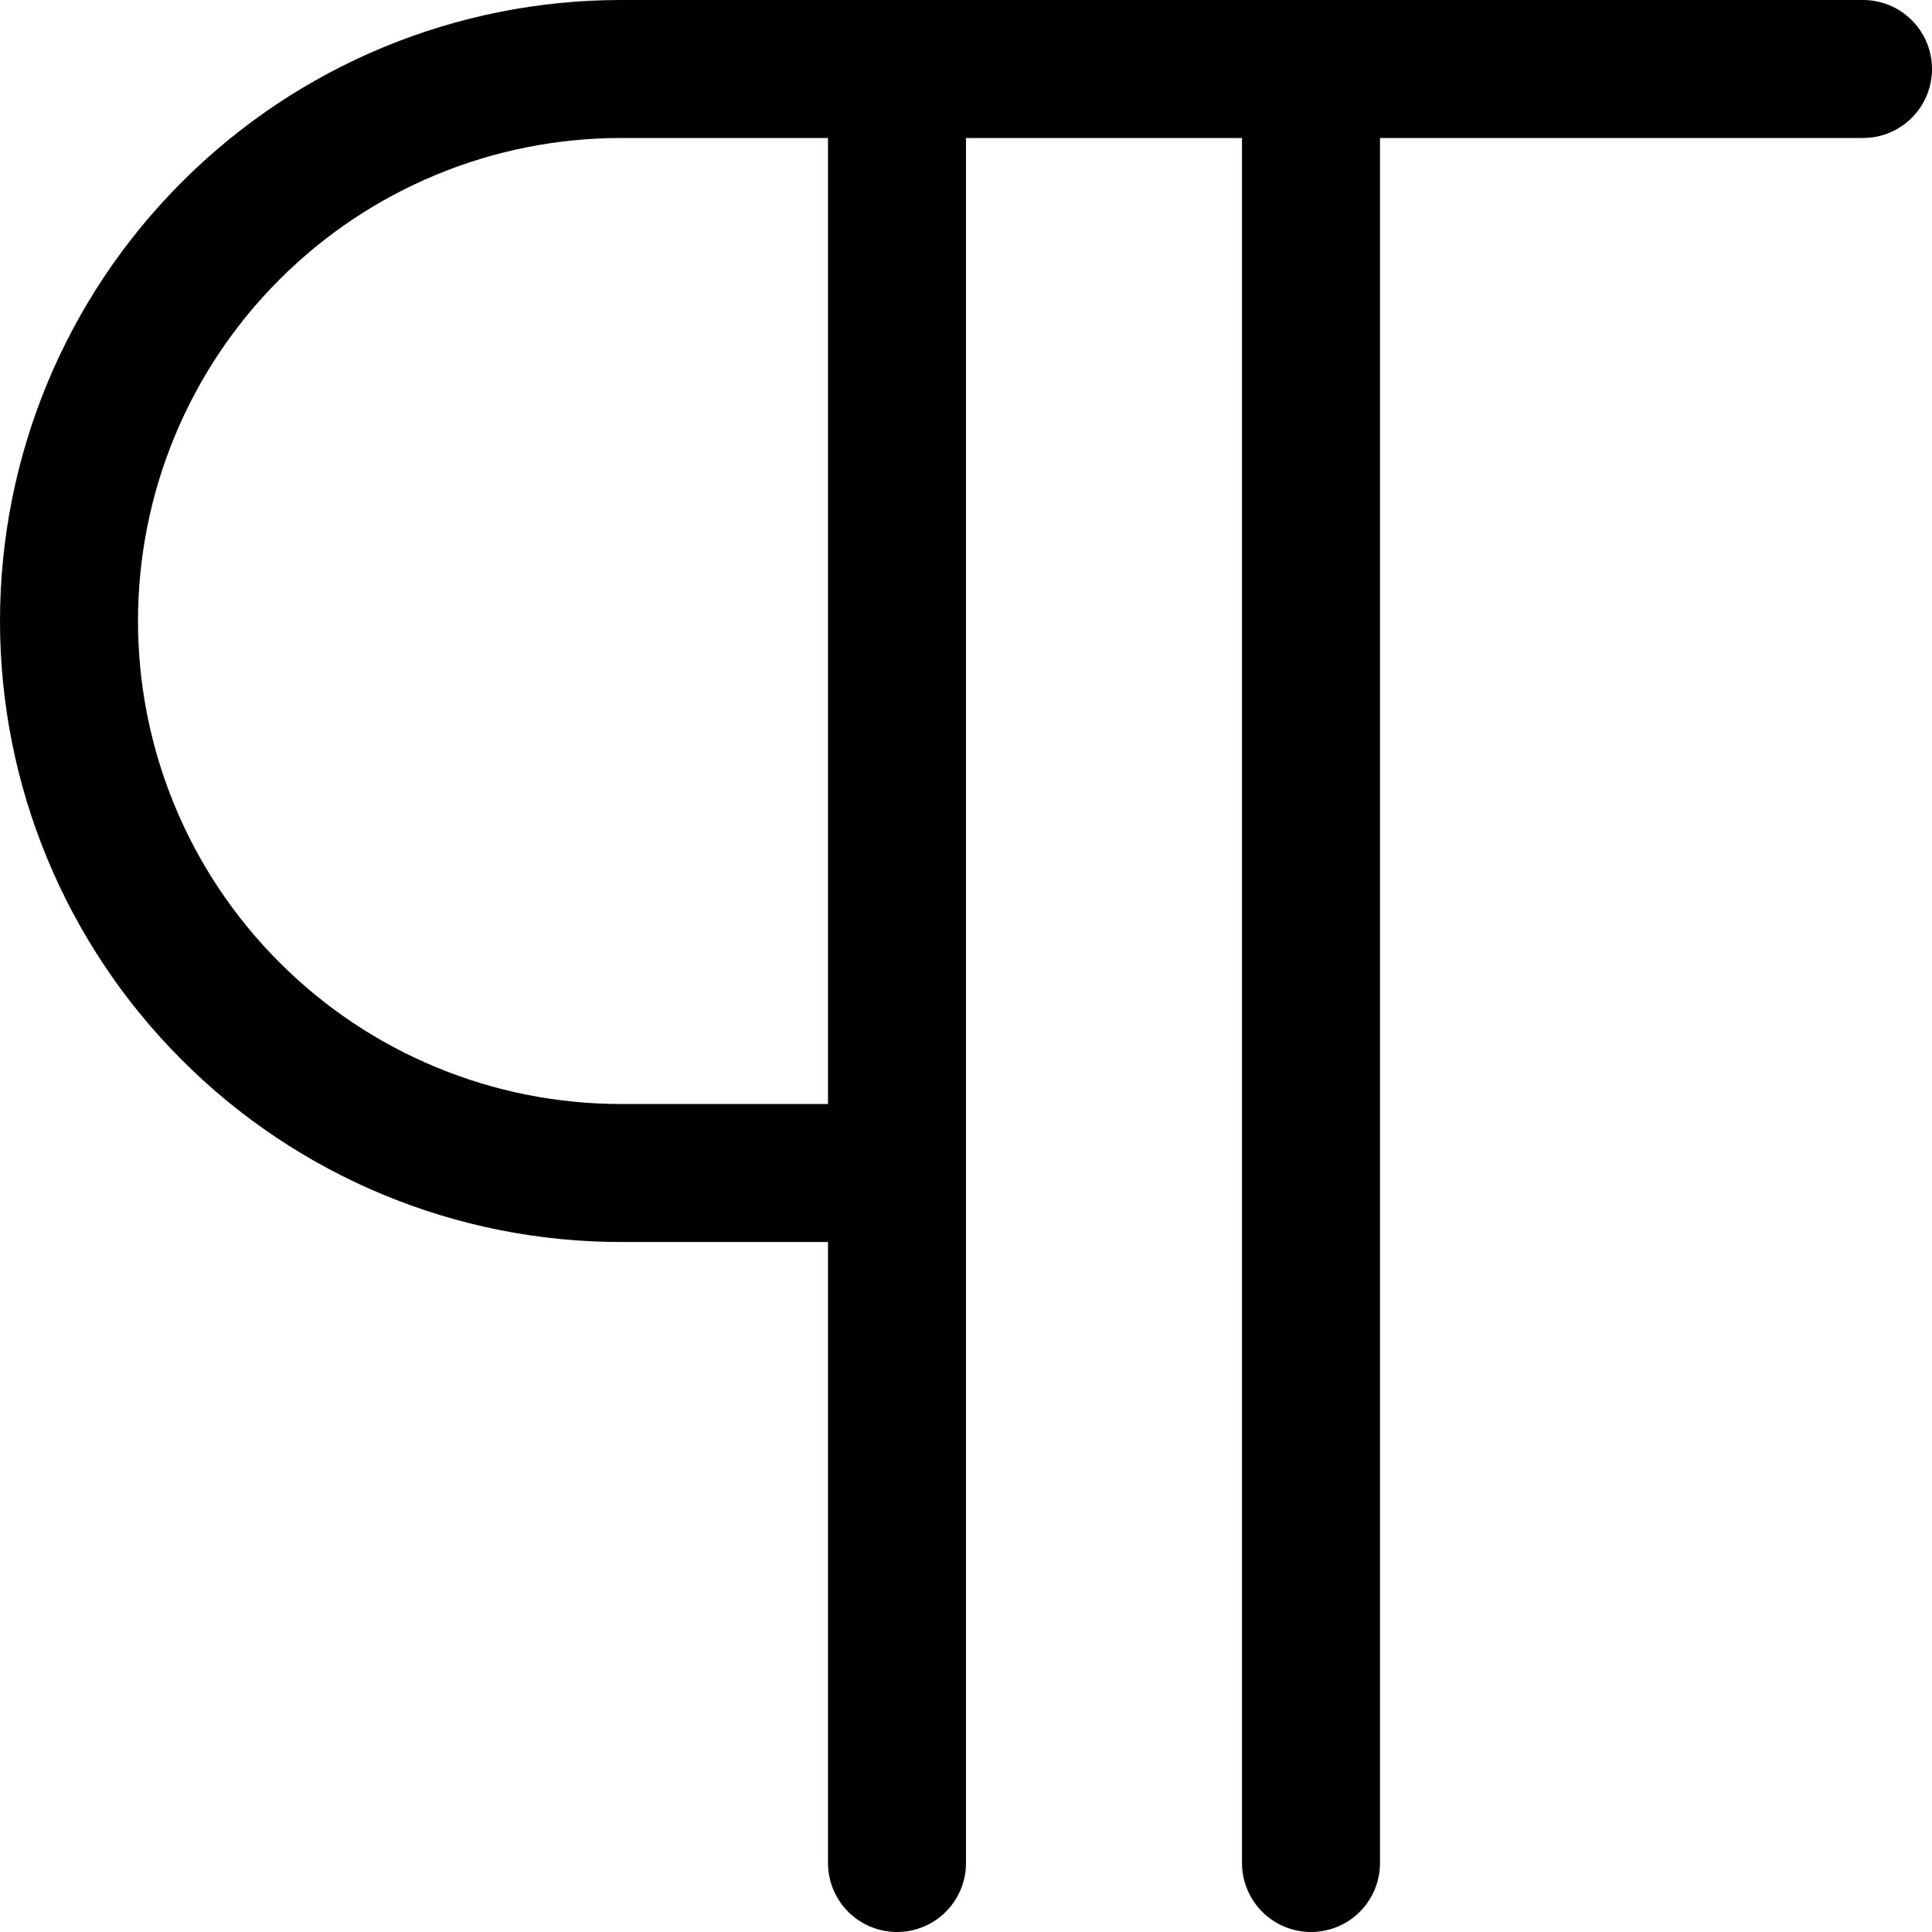
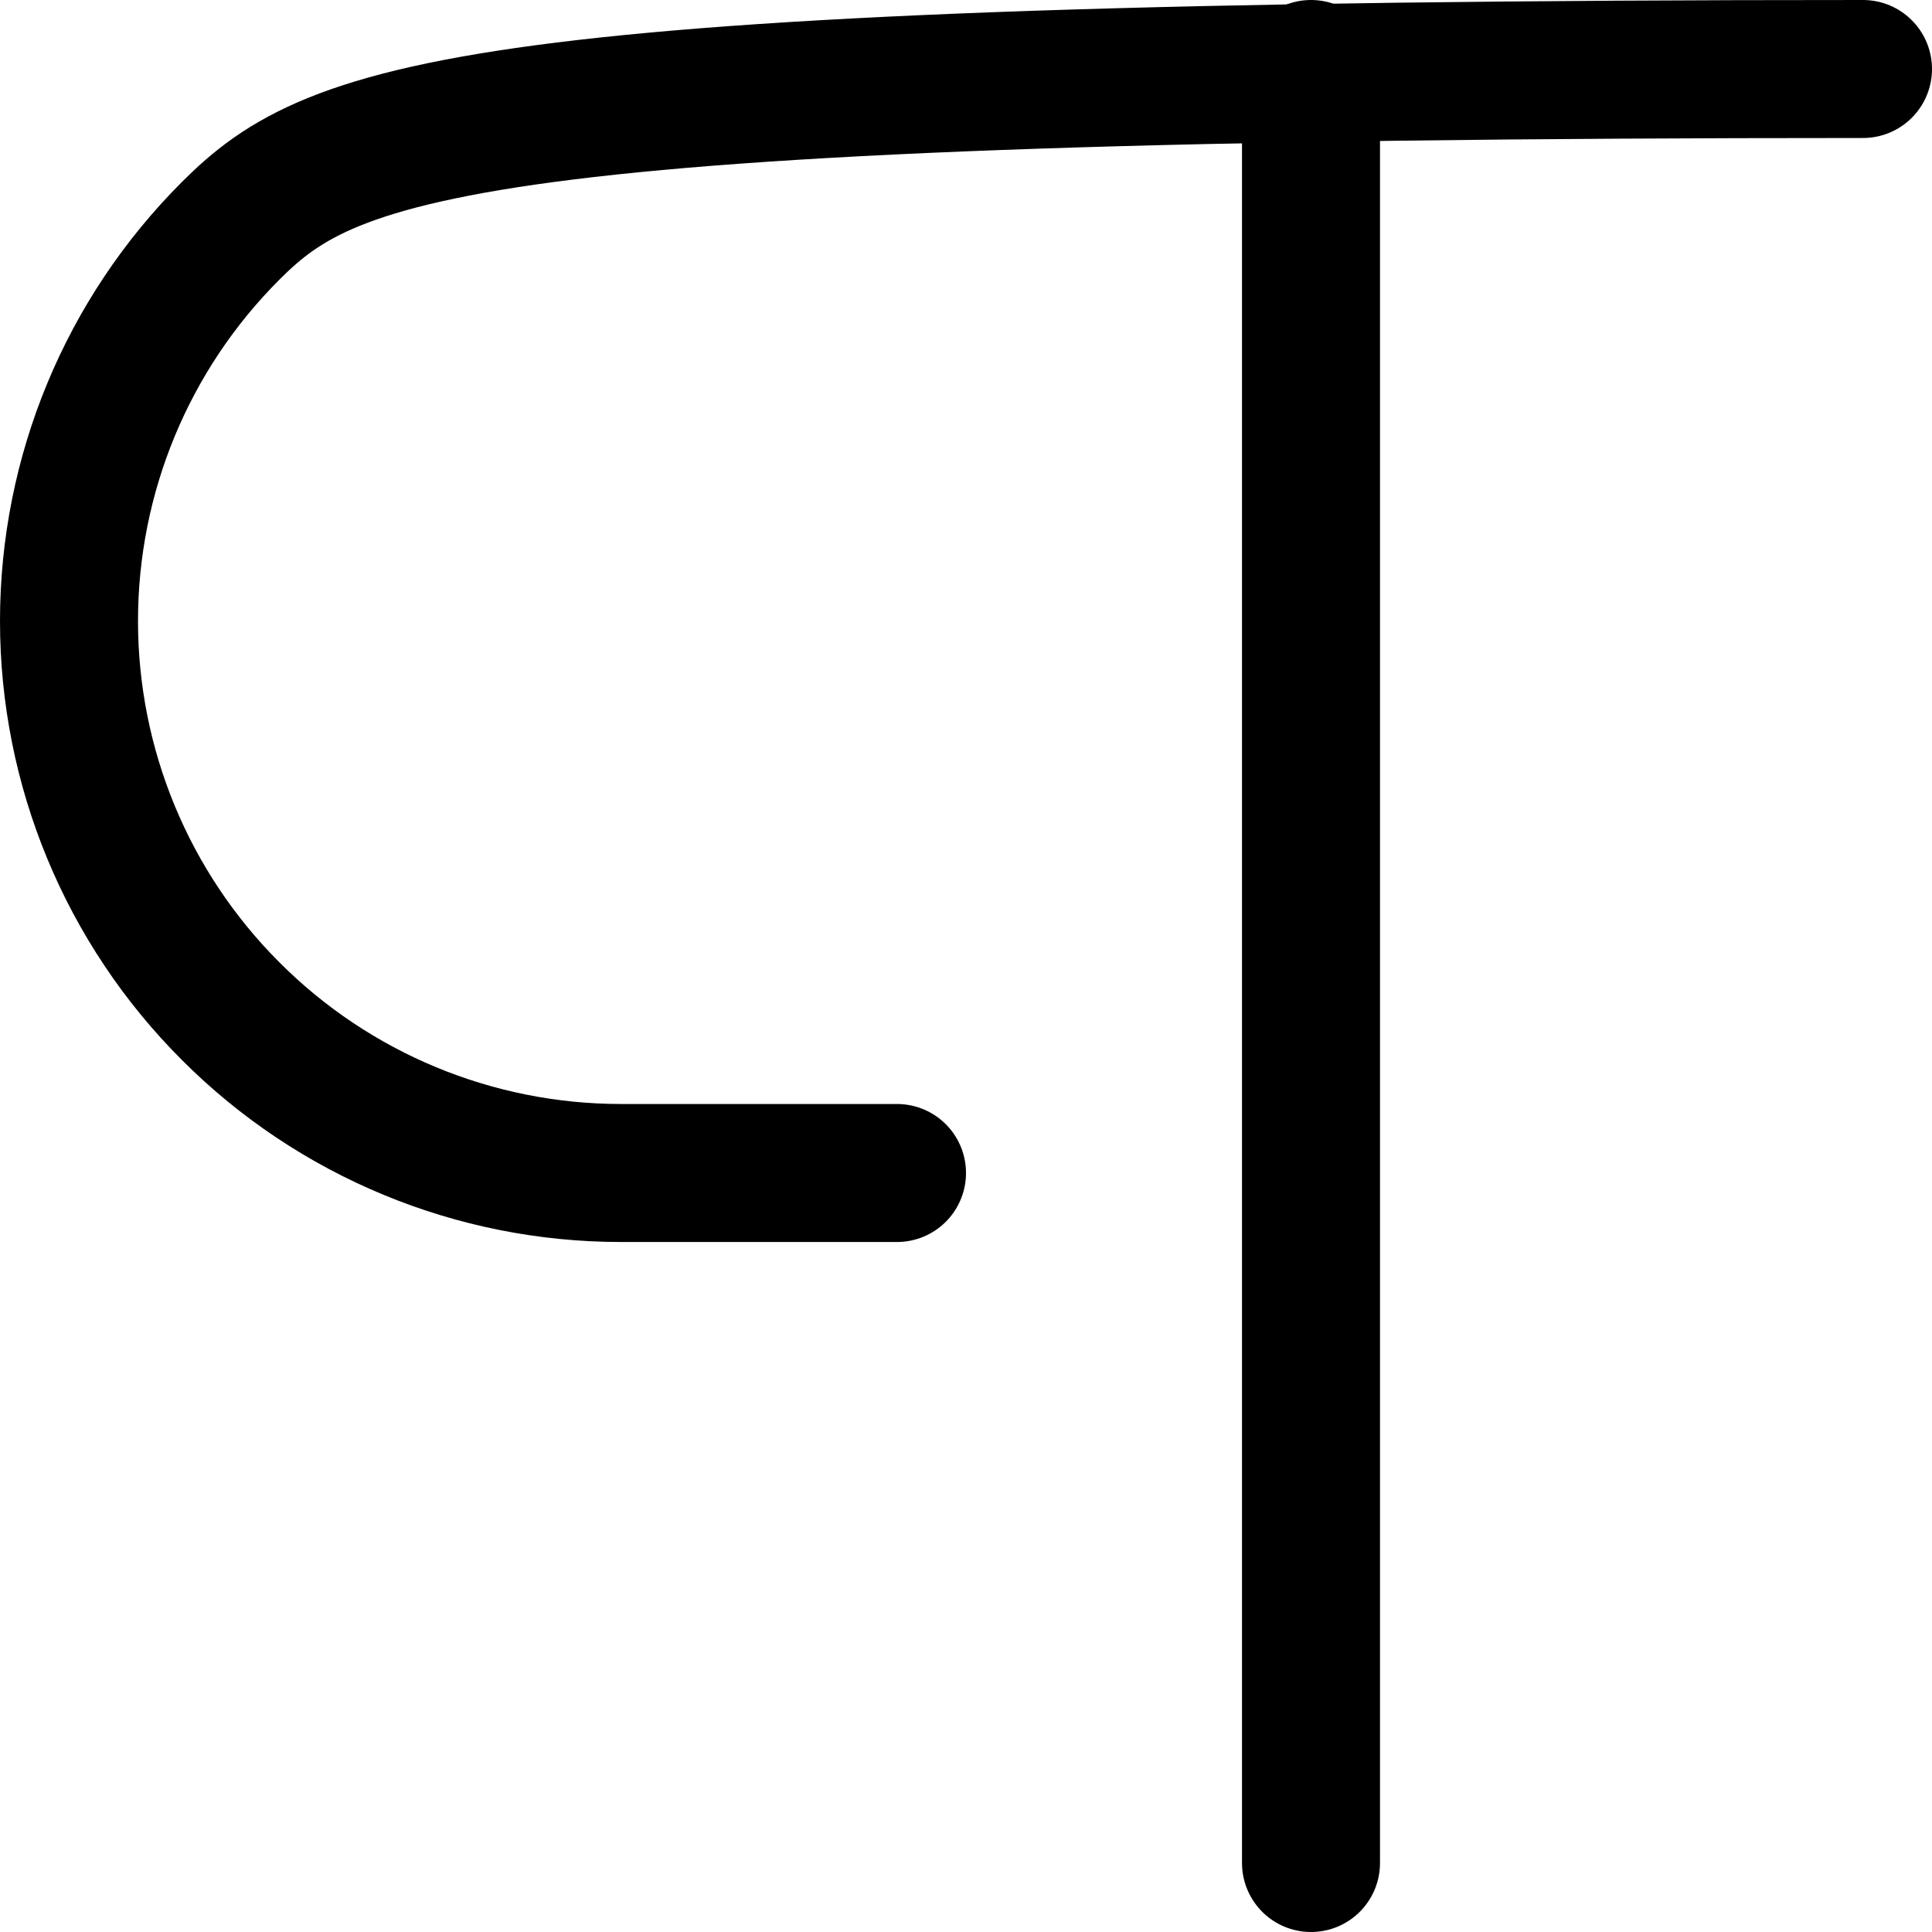
<svg xmlns="http://www.w3.org/2000/svg" fill="none" viewBox="0 0 14 14" id="Paragraph--Streamline-Core">
  <desc>Paragraph Streamline Icon: https://streamlinehq.com</desc>
  <g id="paragraph--alignment-paragraph-formatting-text">
-     <path id="Vector" stroke="#000000" stroke-linecap="round" stroke-linejoin="round" d="M13.5 0.5h-9C3.439 0.5 2.422 0.921 1.672 1.672 0.921 2.422 0.5 3.439 0.5 4.5s0.421 2.078 1.172 2.828C2.422 8.079 3.439 8.5 4.5 8.5h2" stroke-width="1" />
+     <path id="Vector" stroke="#000000" stroke-linecap="round" stroke-linejoin="round" d="M13.5 0.5C3.439 0.5 2.422 0.921 1.672 1.672 0.921 2.422 0.5 3.439 0.5 4.5s0.421 2.078 1.172 2.828C2.422 8.079 3.439 8.5 4.5 8.5h2" stroke-width="1" />
    <path id="Vector_2" stroke="#000000" stroke-linecap="round" stroke-linejoin="round" d="M9.5 0.5v13" stroke-width="1" />
-     <path id="Vector_3" stroke="#000000" stroke-linecap="round" stroke-linejoin="round" d="M6.5 0.5v13" stroke-width="1" />
  </g>
</svg>